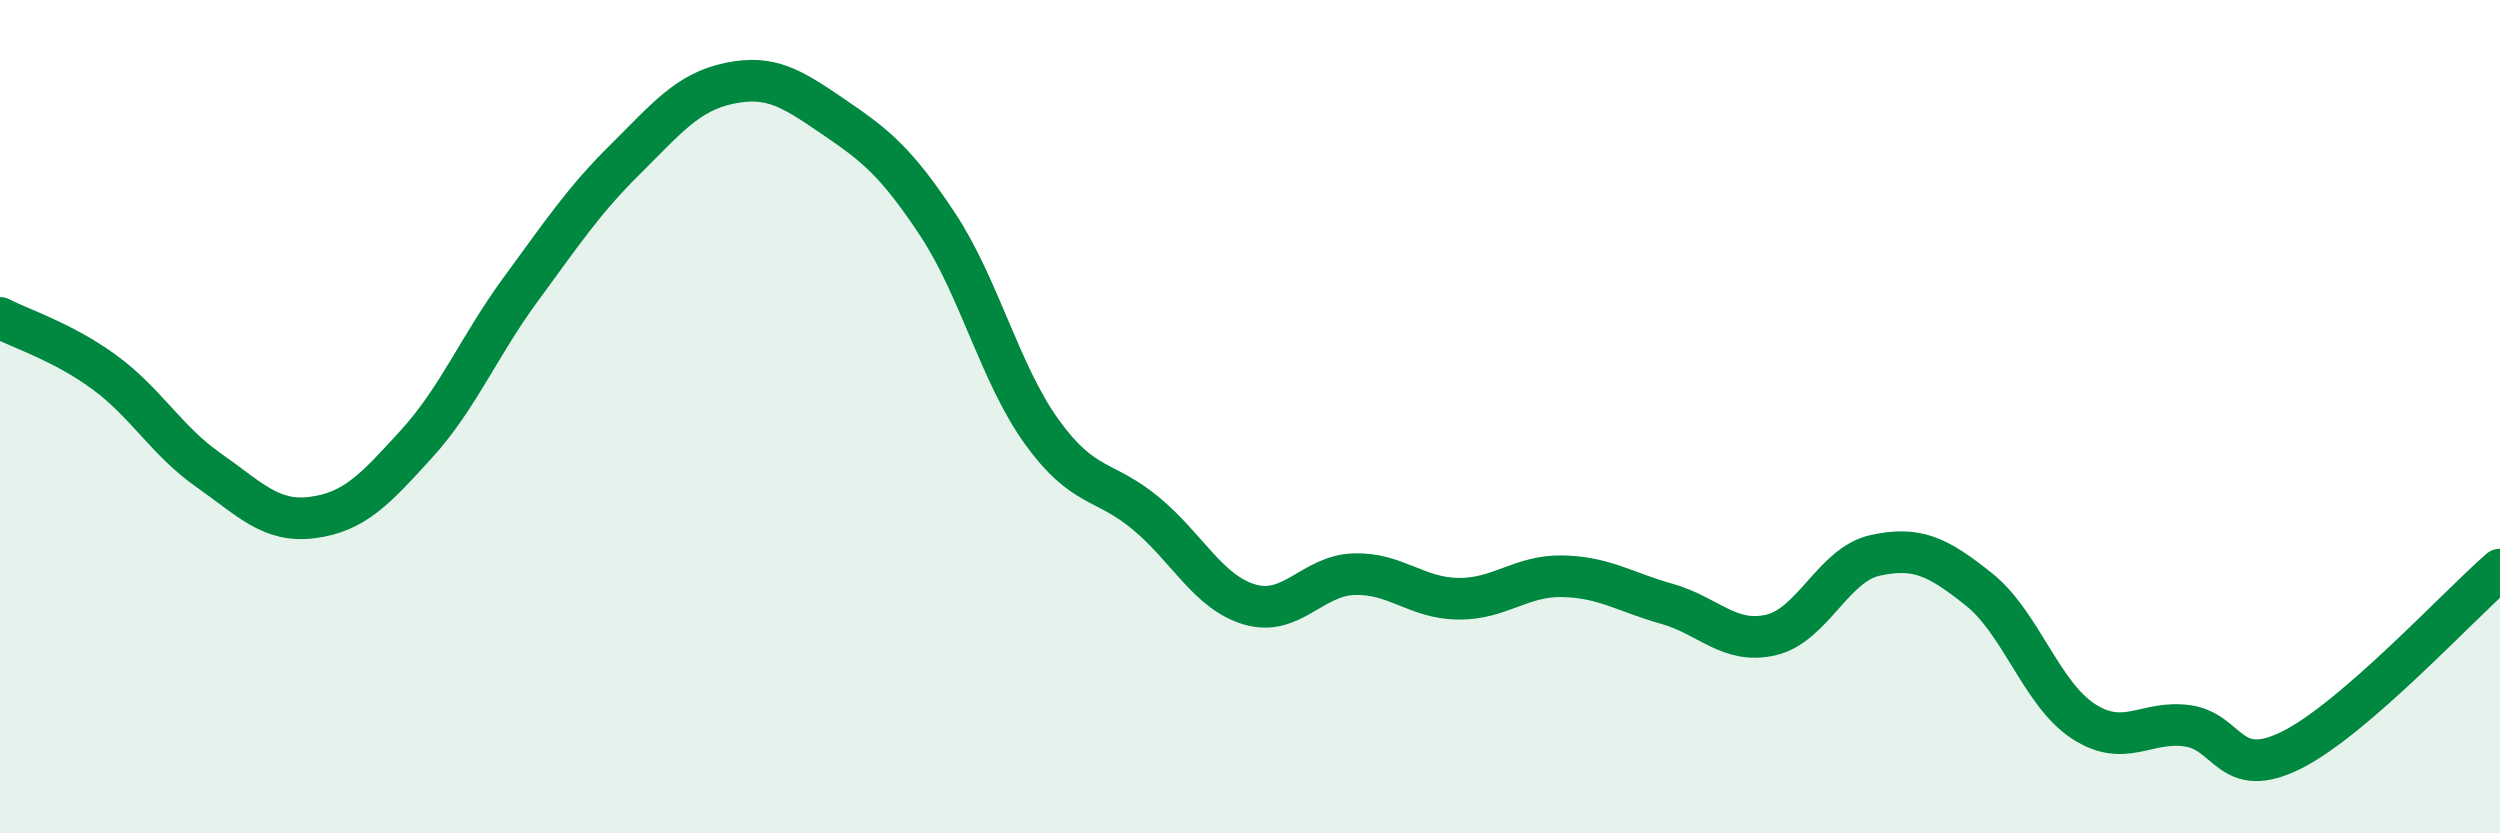
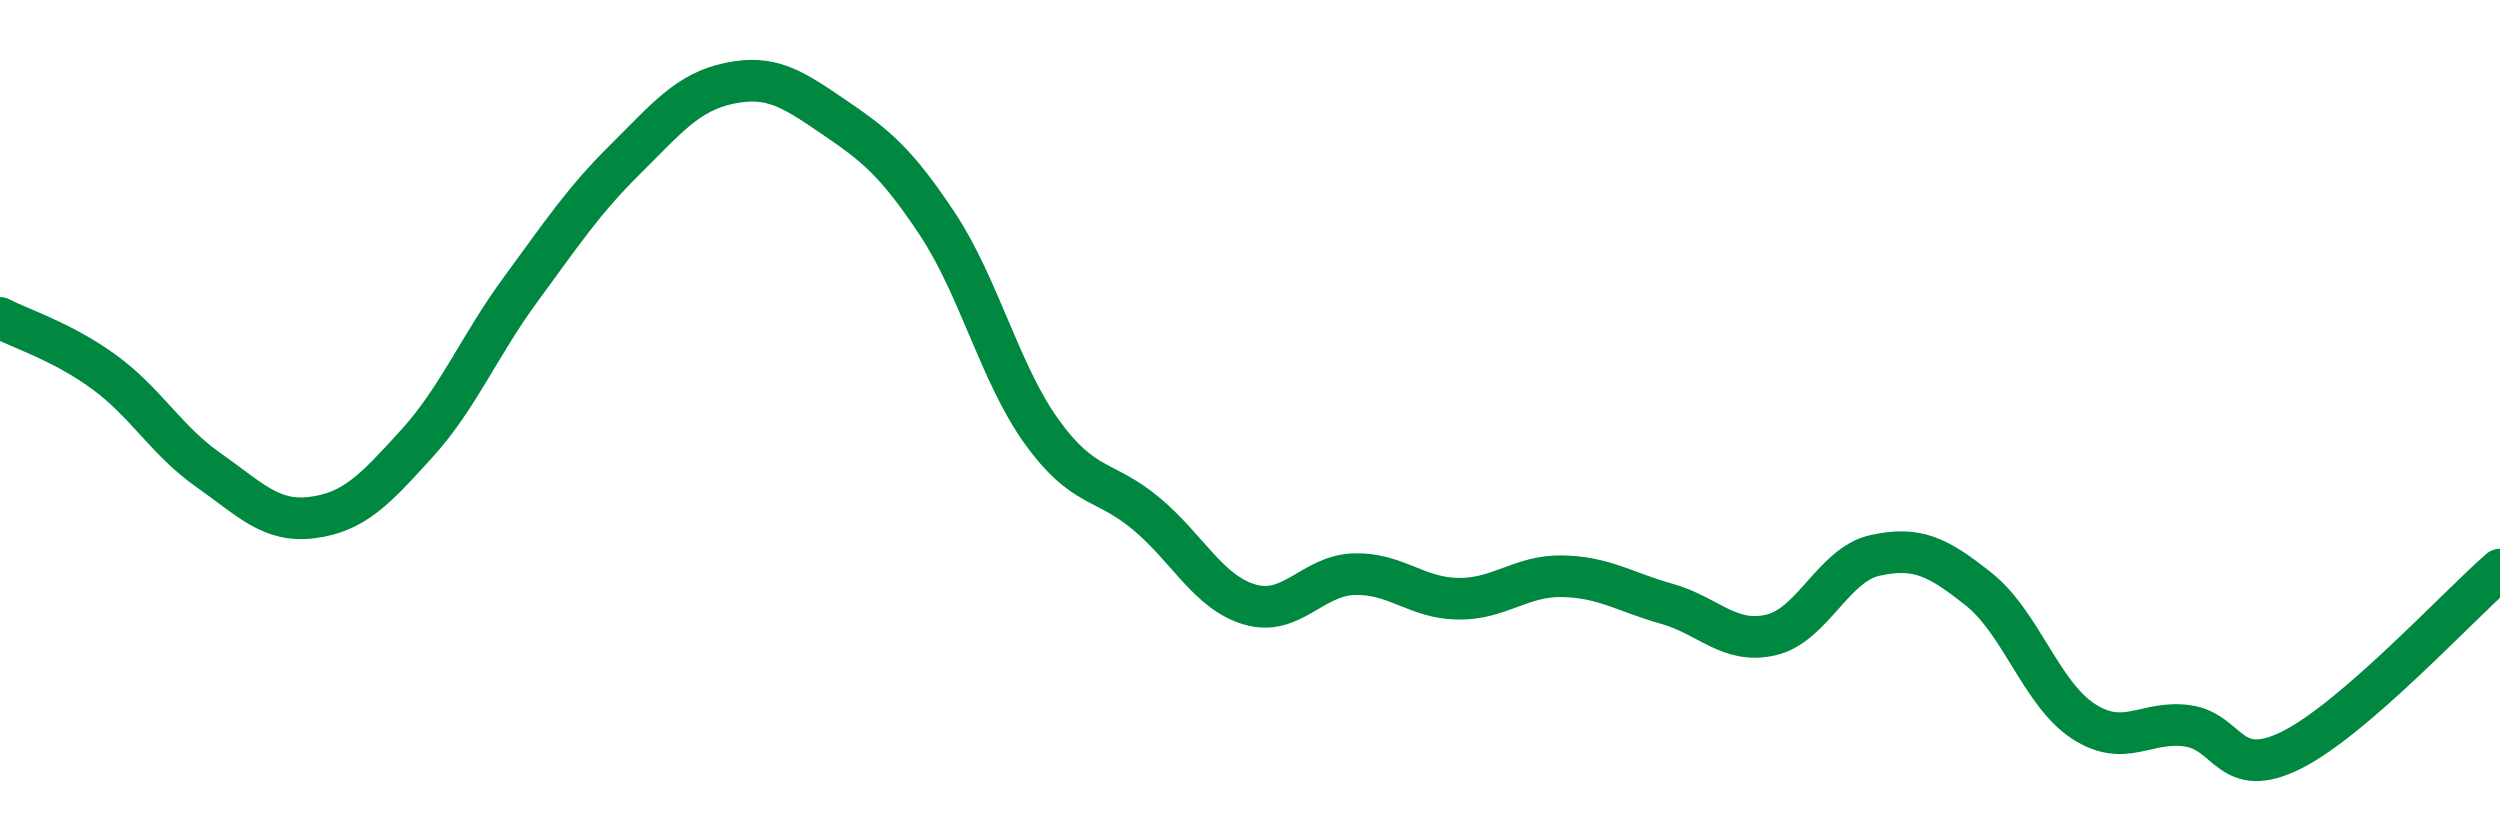
<svg xmlns="http://www.w3.org/2000/svg" width="60" height="20" viewBox="0 0 60 20">
-   <path d="M 0,7.63 C 0.5,7.89 1.5,8.2 2.5,8.93 C 3.5,9.66 4,10.58 5,11.28 C 6,11.98 6.5,12.55 7.5,12.42 C 8.5,12.29 9,11.75 10,10.65 C 11,9.55 11.5,8.3 12.5,6.94 C 13.5,5.58 14,4.82 15,3.83 C 16,2.84 16.5,2.21 17.5,2 C 18.5,1.79 19,2.12 20,2.8 C 21,3.48 21.5,3.87 22.5,5.38 C 23.5,6.89 24,8.97 25,10.36 C 26,11.75 26.5,11.49 27.5,12.32 C 28.5,13.15 29,14.22 30,14.51 C 31,14.8 31.5,13.81 32.5,13.78 C 33.5,13.75 34,14.36 35,14.37 C 36,14.38 36.5,13.81 37.5,13.83 C 38.5,13.85 39,14.21 40,14.49 C 41,14.77 41.5,15.47 42.5,15.24 C 43.5,15.01 44,13.55 45,13.33 C 46,13.11 46.5,13.35 47.5,14.15 C 48.5,14.95 49,16.66 50,17.31 C 51,17.96 51.5,17.28 52.5,17.42 C 53.5,17.56 53.5,18.75 55,18 C 56.5,17.25 59,14.54 60,13.67L60 20L0 20Z" fill="#008740" opacity="0.1" stroke-linecap="round" stroke-linejoin="round" />
  <path d="M 0,7.63 C 0.5,7.89 1.5,8.2 2.5,8.93 C 3.5,9.66 4,10.58 5,11.28 C 6,11.98 6.5,12.55 7.5,12.42 C 8.5,12.29 9,11.75 10,10.65 C 11,9.55 11.5,8.3 12.5,6.94 C 13.5,5.58 14,4.82 15,3.83 C 16,2.84 16.5,2.21 17.5,2 C 18.5,1.79 19,2.12 20,2.8 C 21,3.48 21.5,3.87 22.5,5.38 C 23.5,6.89 24,8.97 25,10.36 C 26,11.75 26.5,11.49 27.5,12.32 C 28.5,13.15 29,14.22 30,14.51 C 31,14.8 31.5,13.81 32.5,13.78 C 33.5,13.75 34,14.36 35,14.37 C 36,14.38 36.5,13.81 37.5,13.83 C 38.5,13.85 39,14.21 40,14.49 C 41,14.77 41.5,15.47 42.5,15.24 C 43.5,15.01 44,13.55 45,13.33 C 46,13.11 46.5,13.35 47.5,14.15 C 48.5,14.95 49,16.66 50,17.31 C 51,17.96 51.5,17.28 52.5,17.42 C 53.5,17.56 53.5,18.75 55,18 C 56.5,17.25 59,14.54 60,13.67" stroke="#008740" stroke-width="1" fill="none" stroke-linecap="round" stroke-linejoin="round" />
</svg>